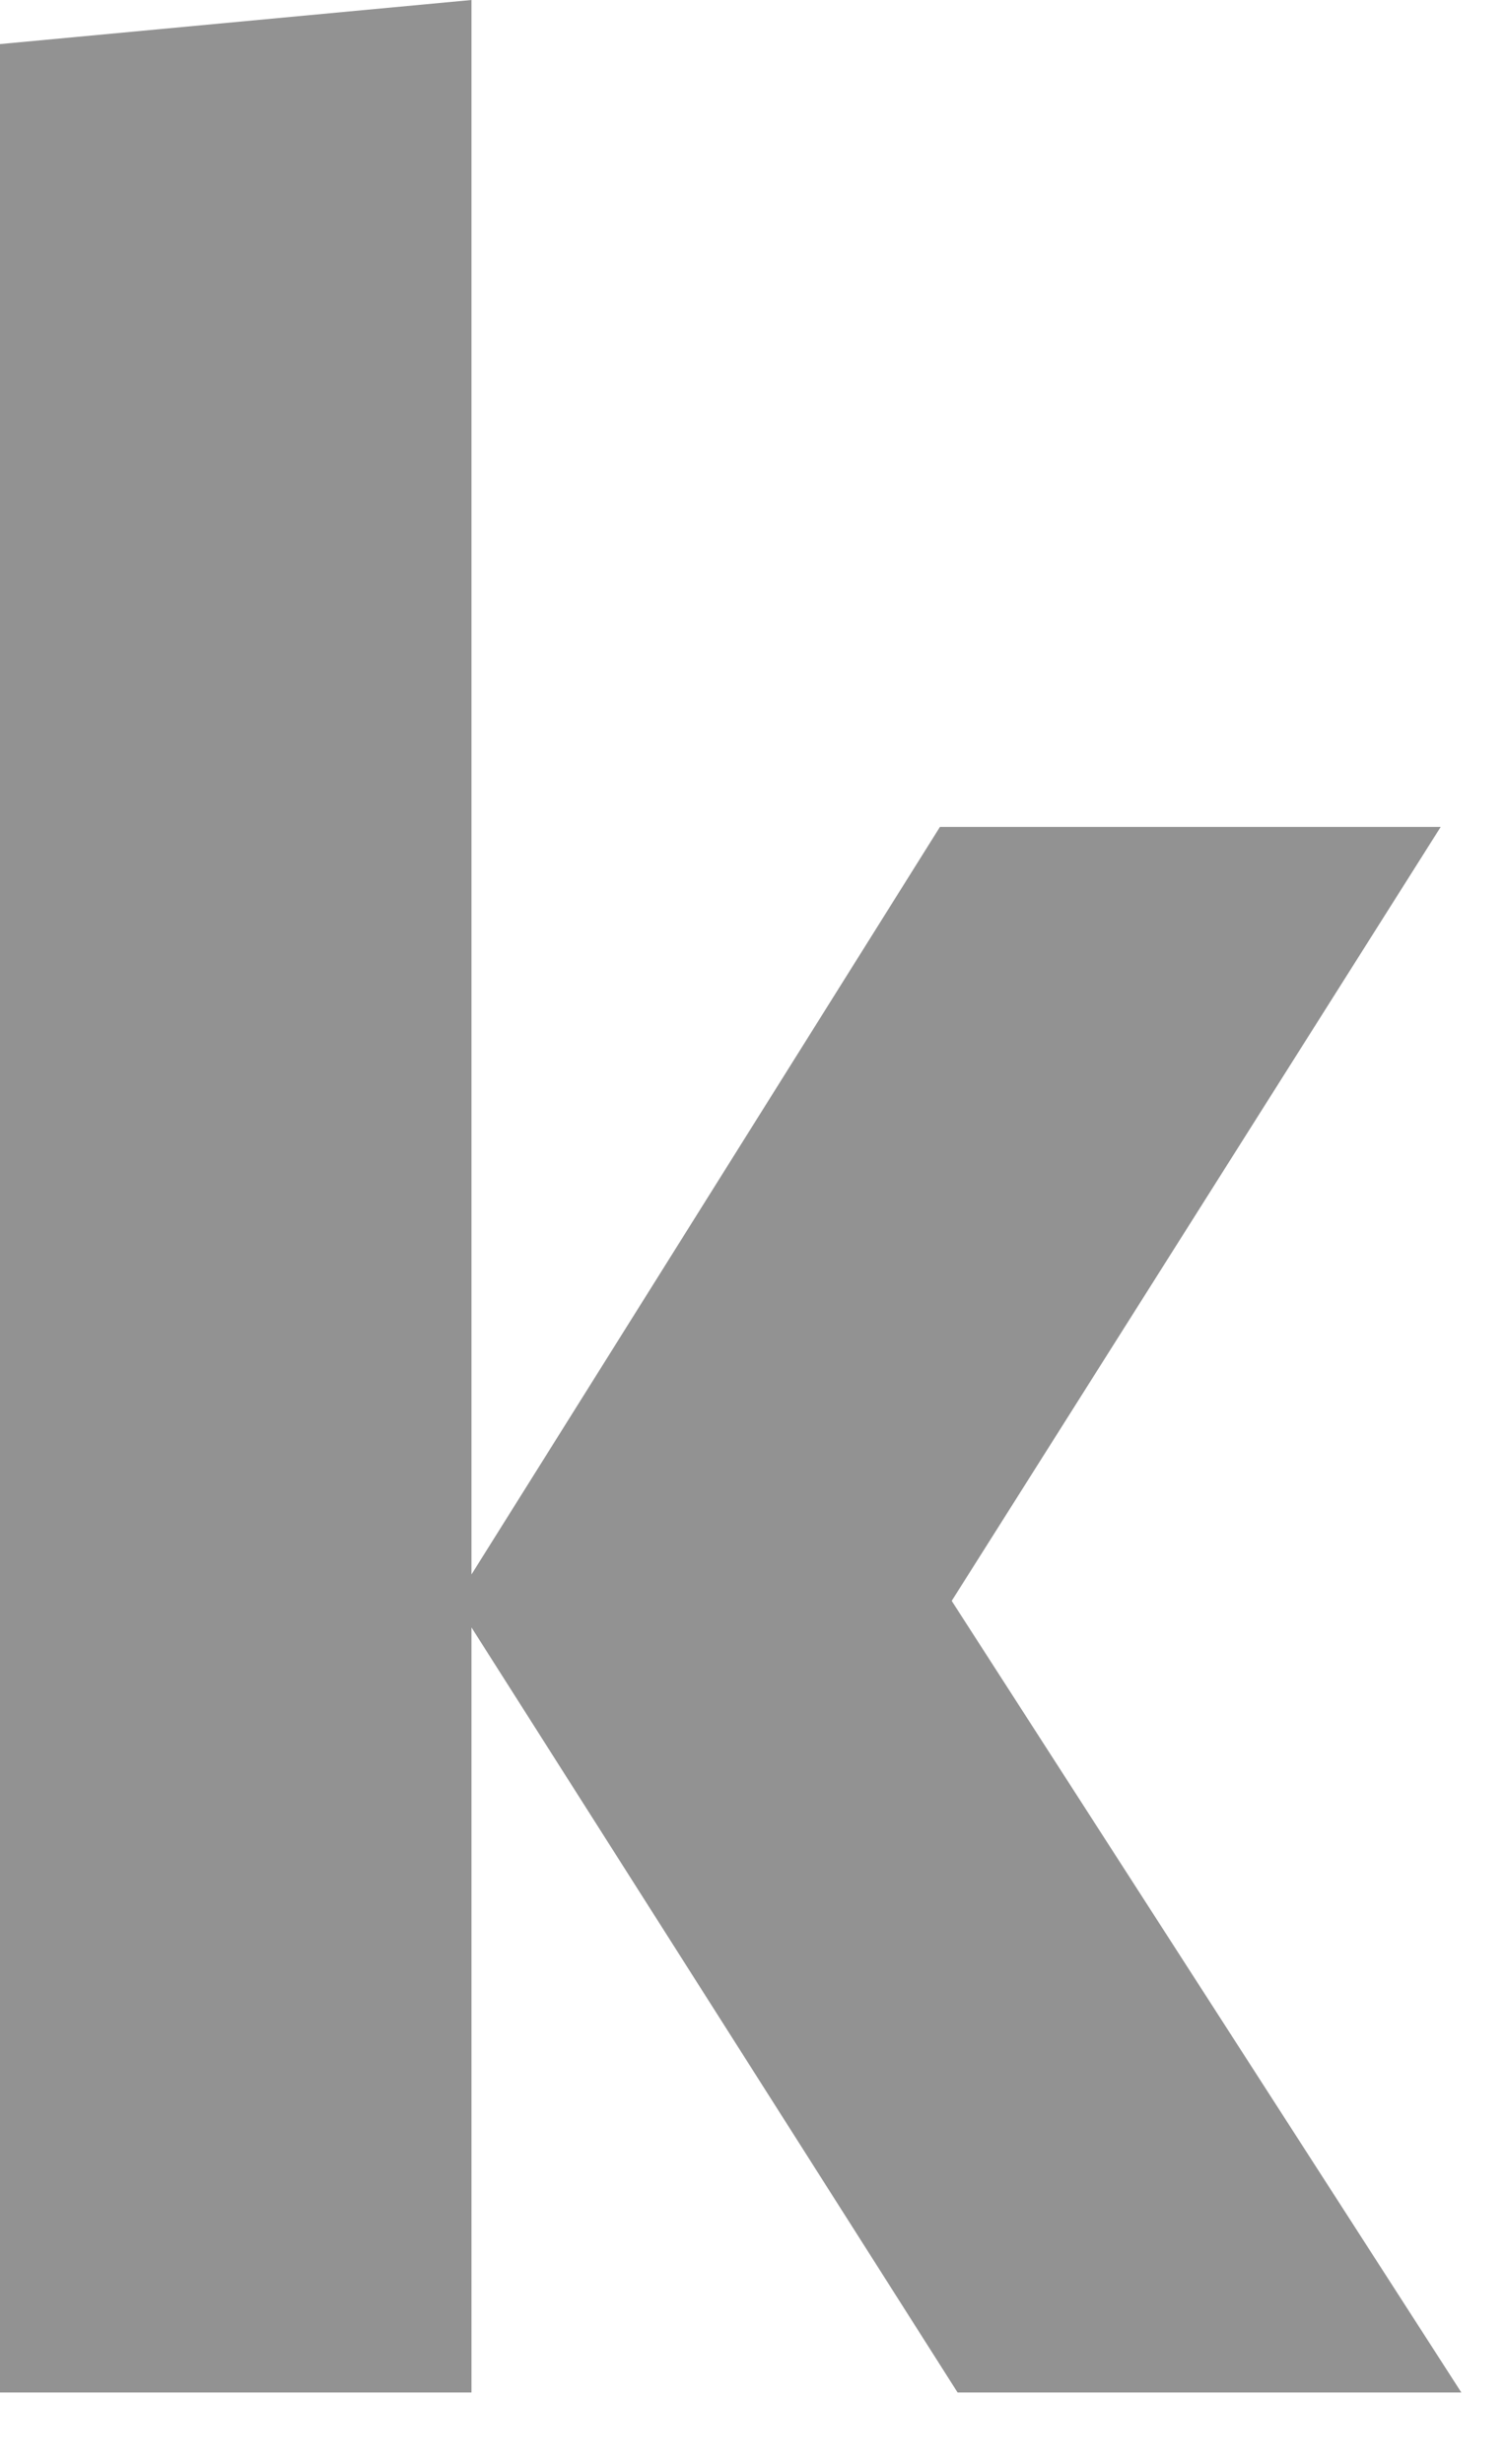
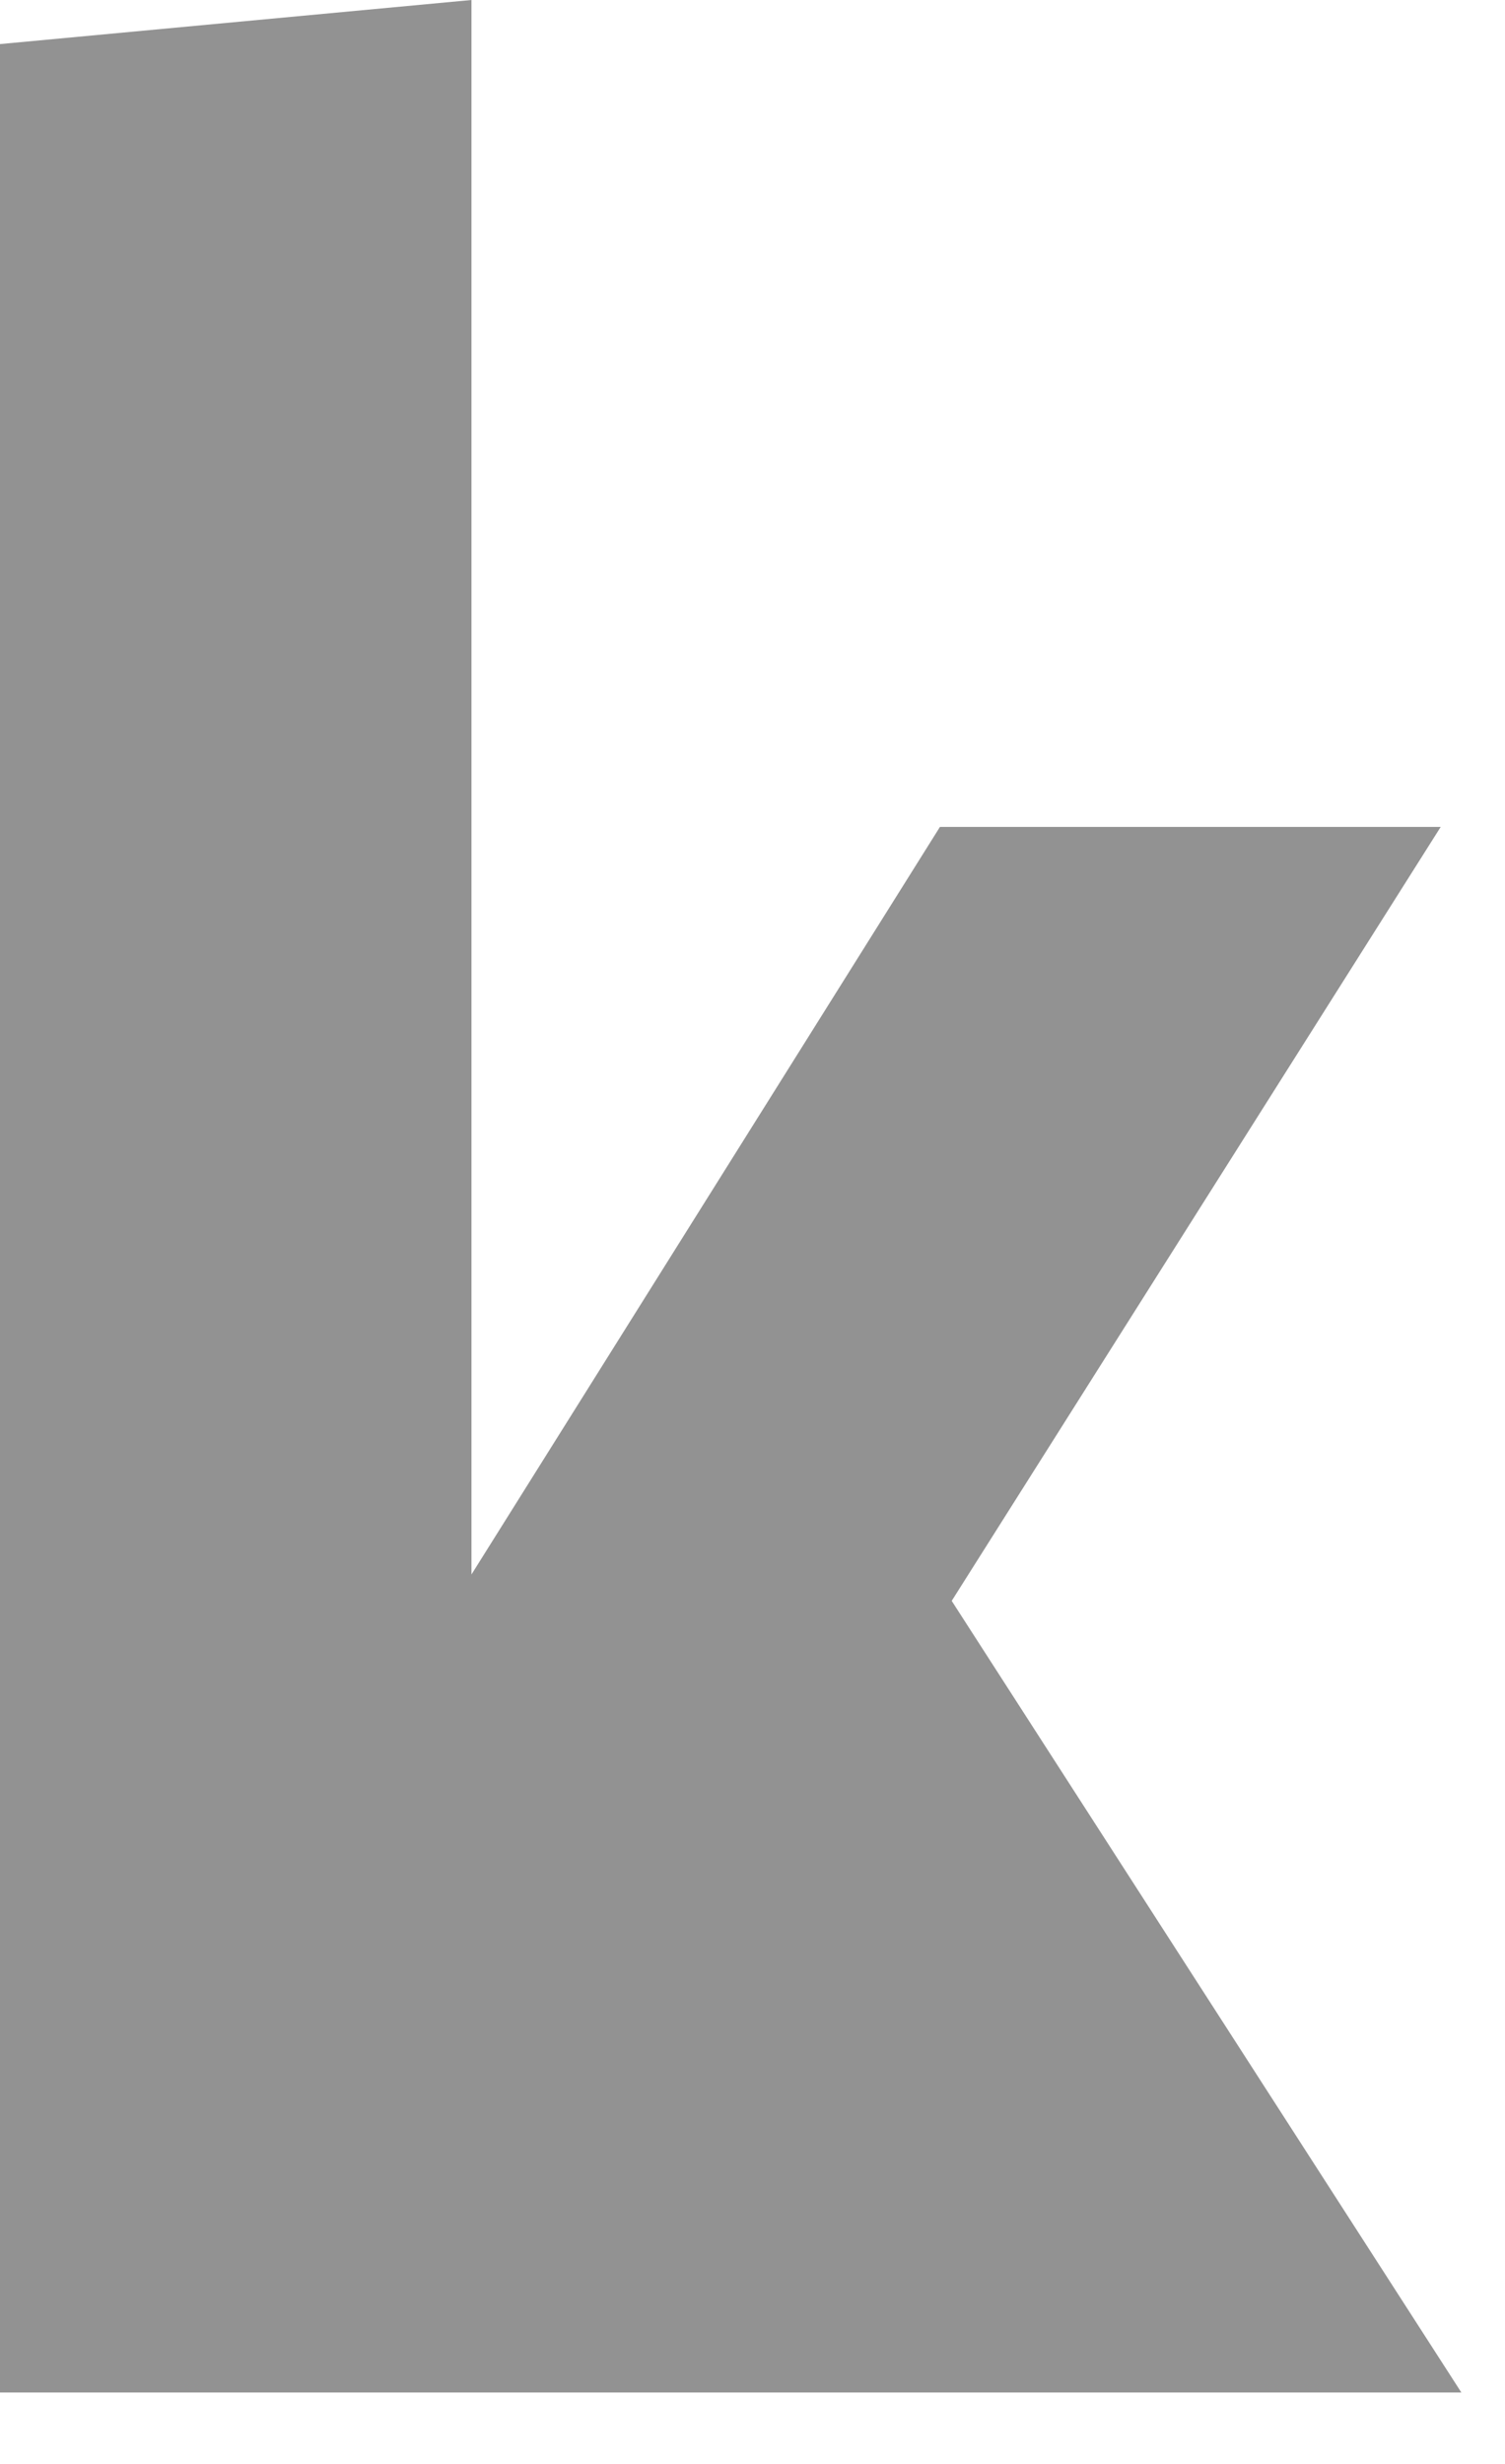
<svg xmlns="http://www.w3.org/2000/svg" fill="none" height="100%" overflow="visible" preserveAspectRatio="none" style="display: block;" viewBox="0 0 11 18" width="100%">
-   <path d="M3.446 11.502L6.87 6.041H10.53L6.956 11.695L10.681 17.478H6.999L3.446 11.889V17.478H0V0.322L3.446 0" fill="#929292" id="_Path_3" />
+   <path d="M3.446 11.502L6.87 6.041H10.53L6.956 11.695L10.681 17.478H6.999V17.478H0V0.322L3.446 0" fill="#929292" id="_Path_3" />
</svg>